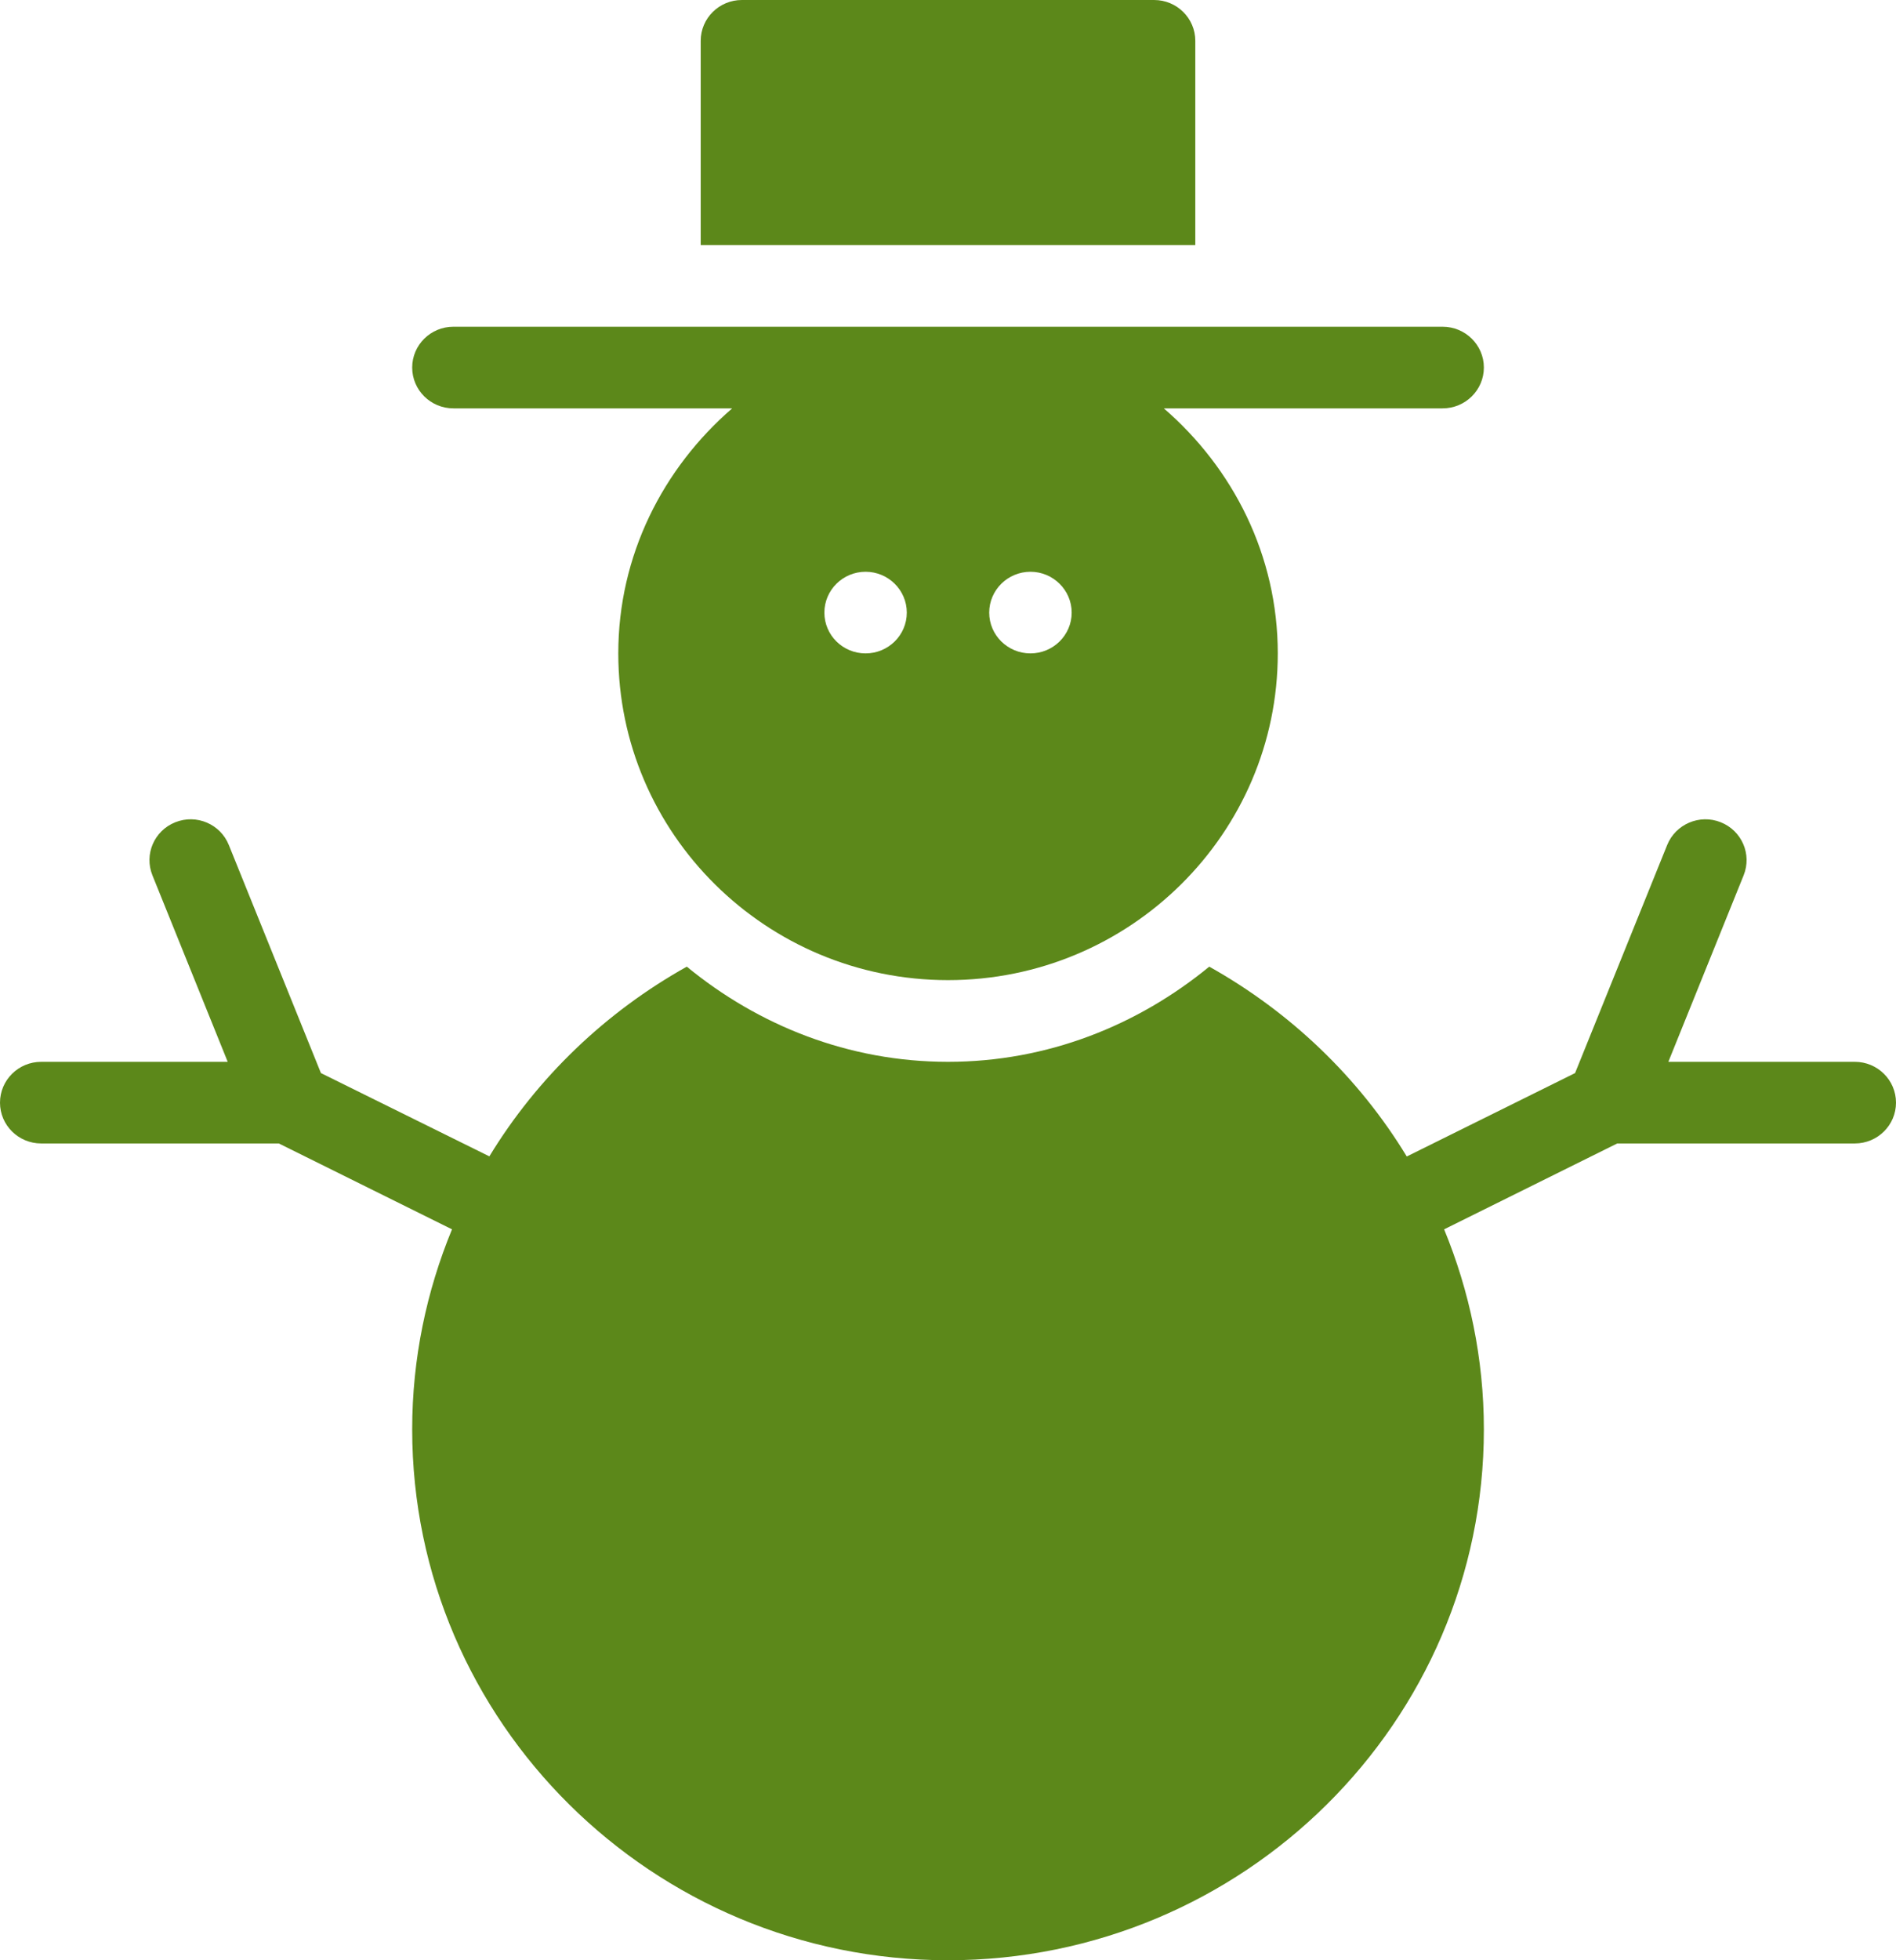
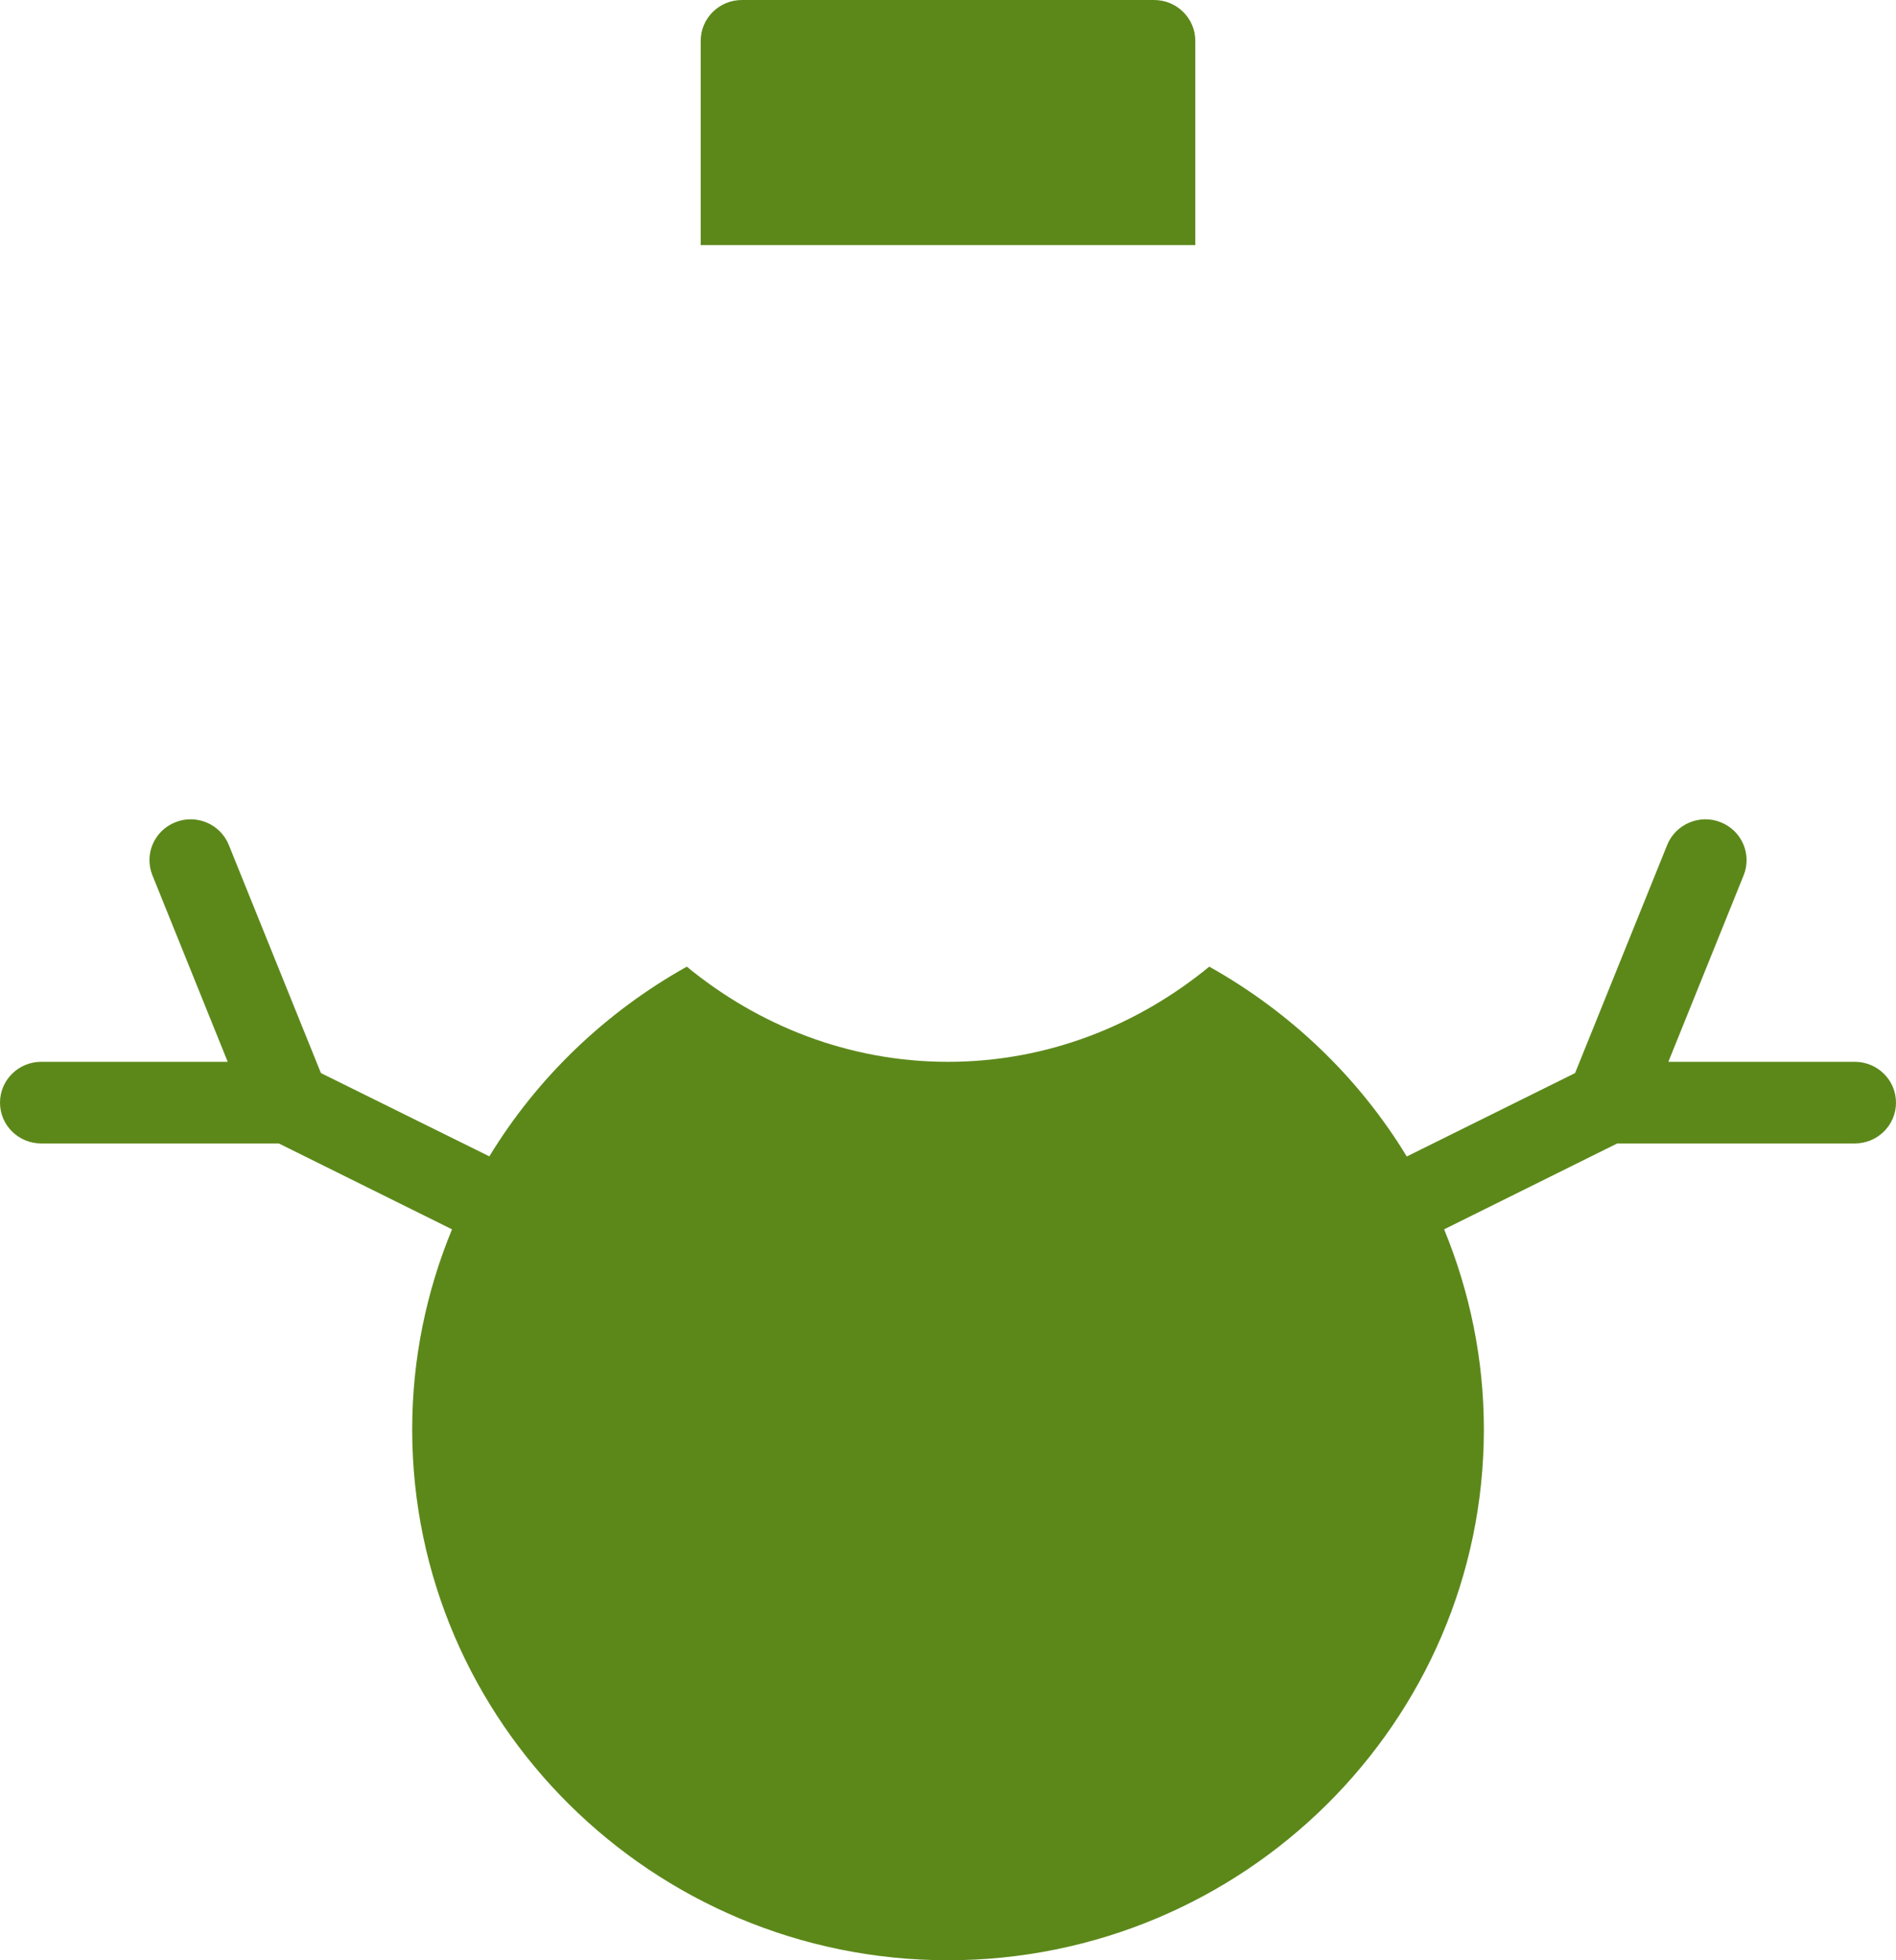
<svg xmlns="http://www.w3.org/2000/svg" width="30px" height="31px" viewBox="0 0 30 31" version="1.1">
  <title>Fill 9 + Fill 11 + Fill 13 Copy</title>
  <desc>Created with Sketch.</desc>
  <defs />
  <g id="Page-1" stroke="none" stroke-width="1" fill="none" fill-rule="evenodd">
    <g id="MOV_13HOG_PLANES_LUZ_v3" transform="translate(-30, -1811)" fill="#5C881A">
      <g id="Pestaña-=10KW" transform="translate(0, 219)">
        <g id="Plan-Invierno" transform="translate(0, 1559)">
          <g id="Fill-9-+-Fill-11-+-Fill-13-Copy" transform="translate(30, 33)">
            <path d="M29.348,16.792 L26.398,16.792 L27.589,13.843 C27.723,13.512 27.561,13.136 27.226,13.003 C26.893,12.87 26.512,13.033 26.379,13.364 L24.922,16.97 L22.259,18.289 C21.499,17.038 20.417,16.005 19.134,15.287 C18.005,16.213 16.577,16.792 15,16.792 C13.423,16.792 11.995,16.213 10.867,15.287 C9.583,16.005 8.503,17.038 7.743,18.287 L5.078,16.97 L3.621,13.364 C3.488,13.032 3.109,12.87 2.775,13.003 C2.439,13.136 2.278,13.512 2.412,13.843 L3.603,16.792 L0.652,16.792 C0.292,16.792 0,17.081 0,17.438 C0,17.794 0.292,18.083 0.652,18.083 L4.412,18.083 L7.152,19.441 C6.749,20.419 6.522,21.484 6.522,22.604 C6.522,27.233 10.325,31 15,31 C19.675,31 23.479,27.233 23.479,22.604 C23.479,21.486 23.252,20.419 22.85,19.441 L25.589,18.083 L29.348,18.083 C29.708,18.083 30,17.794 30,17.438 C30,17.081 29.708,16.792 29.348,16.792" id="Fill-9" />
            <path d="M18.913,3.875 L18.913,0.646 C18.913,0.289 18.621,0 18.261,0 L11.739,0 C11.379,0 11.087,0.289 11.087,0.646 L11.087,3.875 L18.913,3.875 Z" id="Fill-11" />
-             <path d="M16.305,10.333 C15.945,10.333 15.652,10.045 15.652,9.688 C15.652,9.332 15.945,9.042 16.305,9.042 C16.663,9.042 16.957,9.332 16.957,9.688 C16.957,10.045 16.663,10.333 16.305,10.333 M13.696,10.333 C13.336,10.333 13.044,10.045 13.044,9.688 C13.044,9.332 13.336,9.042 13.696,9.042 C14.055,9.042 14.348,9.332 14.348,9.688 C14.348,10.045 14.055,10.333 13.696,10.333 M22.826,5.167 L7.174,5.167 C6.814,5.167 6.522,5.456 6.522,5.812 C6.522,6.169 6.814,6.458 7.174,6.458 L11.585,6.458 C10.49,7.405 9.783,8.783 9.783,10.333 C9.783,13.183 12.123,15.5 15,15.5 C17.878,15.5 20.218,13.183 20.218,10.333 C20.218,8.783 19.511,7.405 18.415,6.458 L22.826,6.458 C23.186,6.458 23.479,6.169 23.479,5.812 C23.479,5.456 23.186,5.167 22.826,5.167" id="Fill-13" />
          </g>
        </g>
      </g>
    </g>
  </g>
</svg>